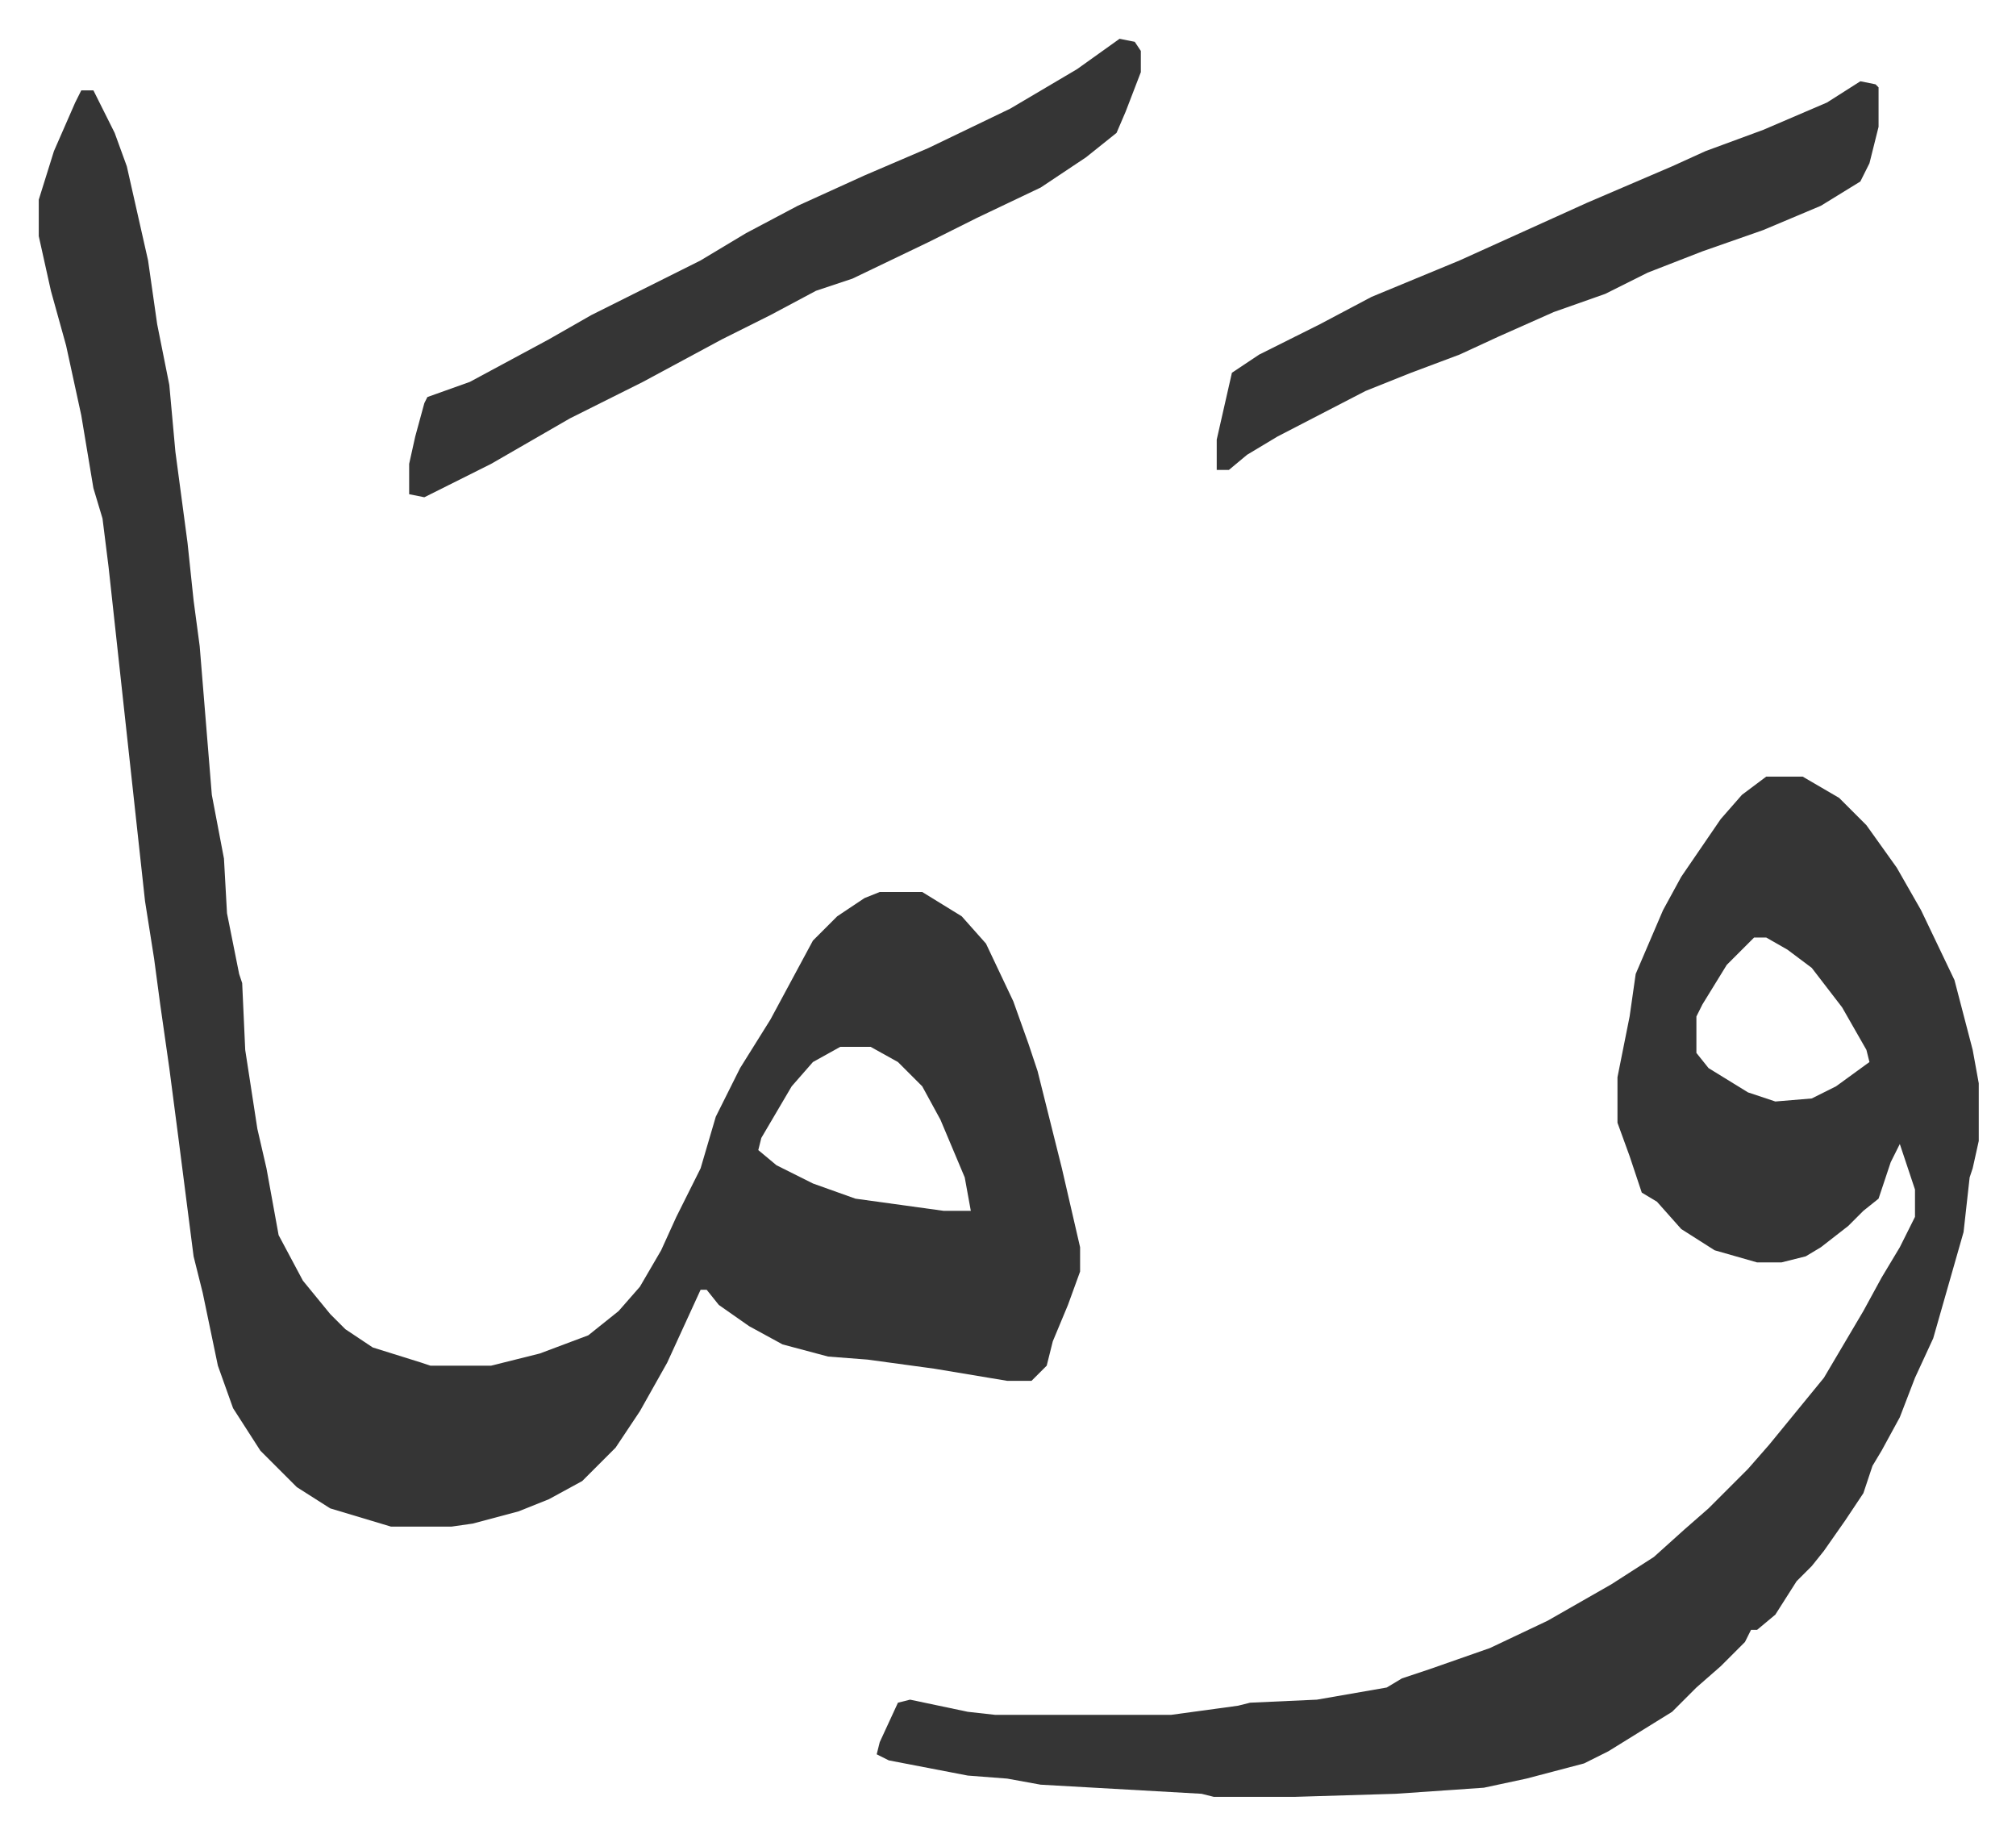
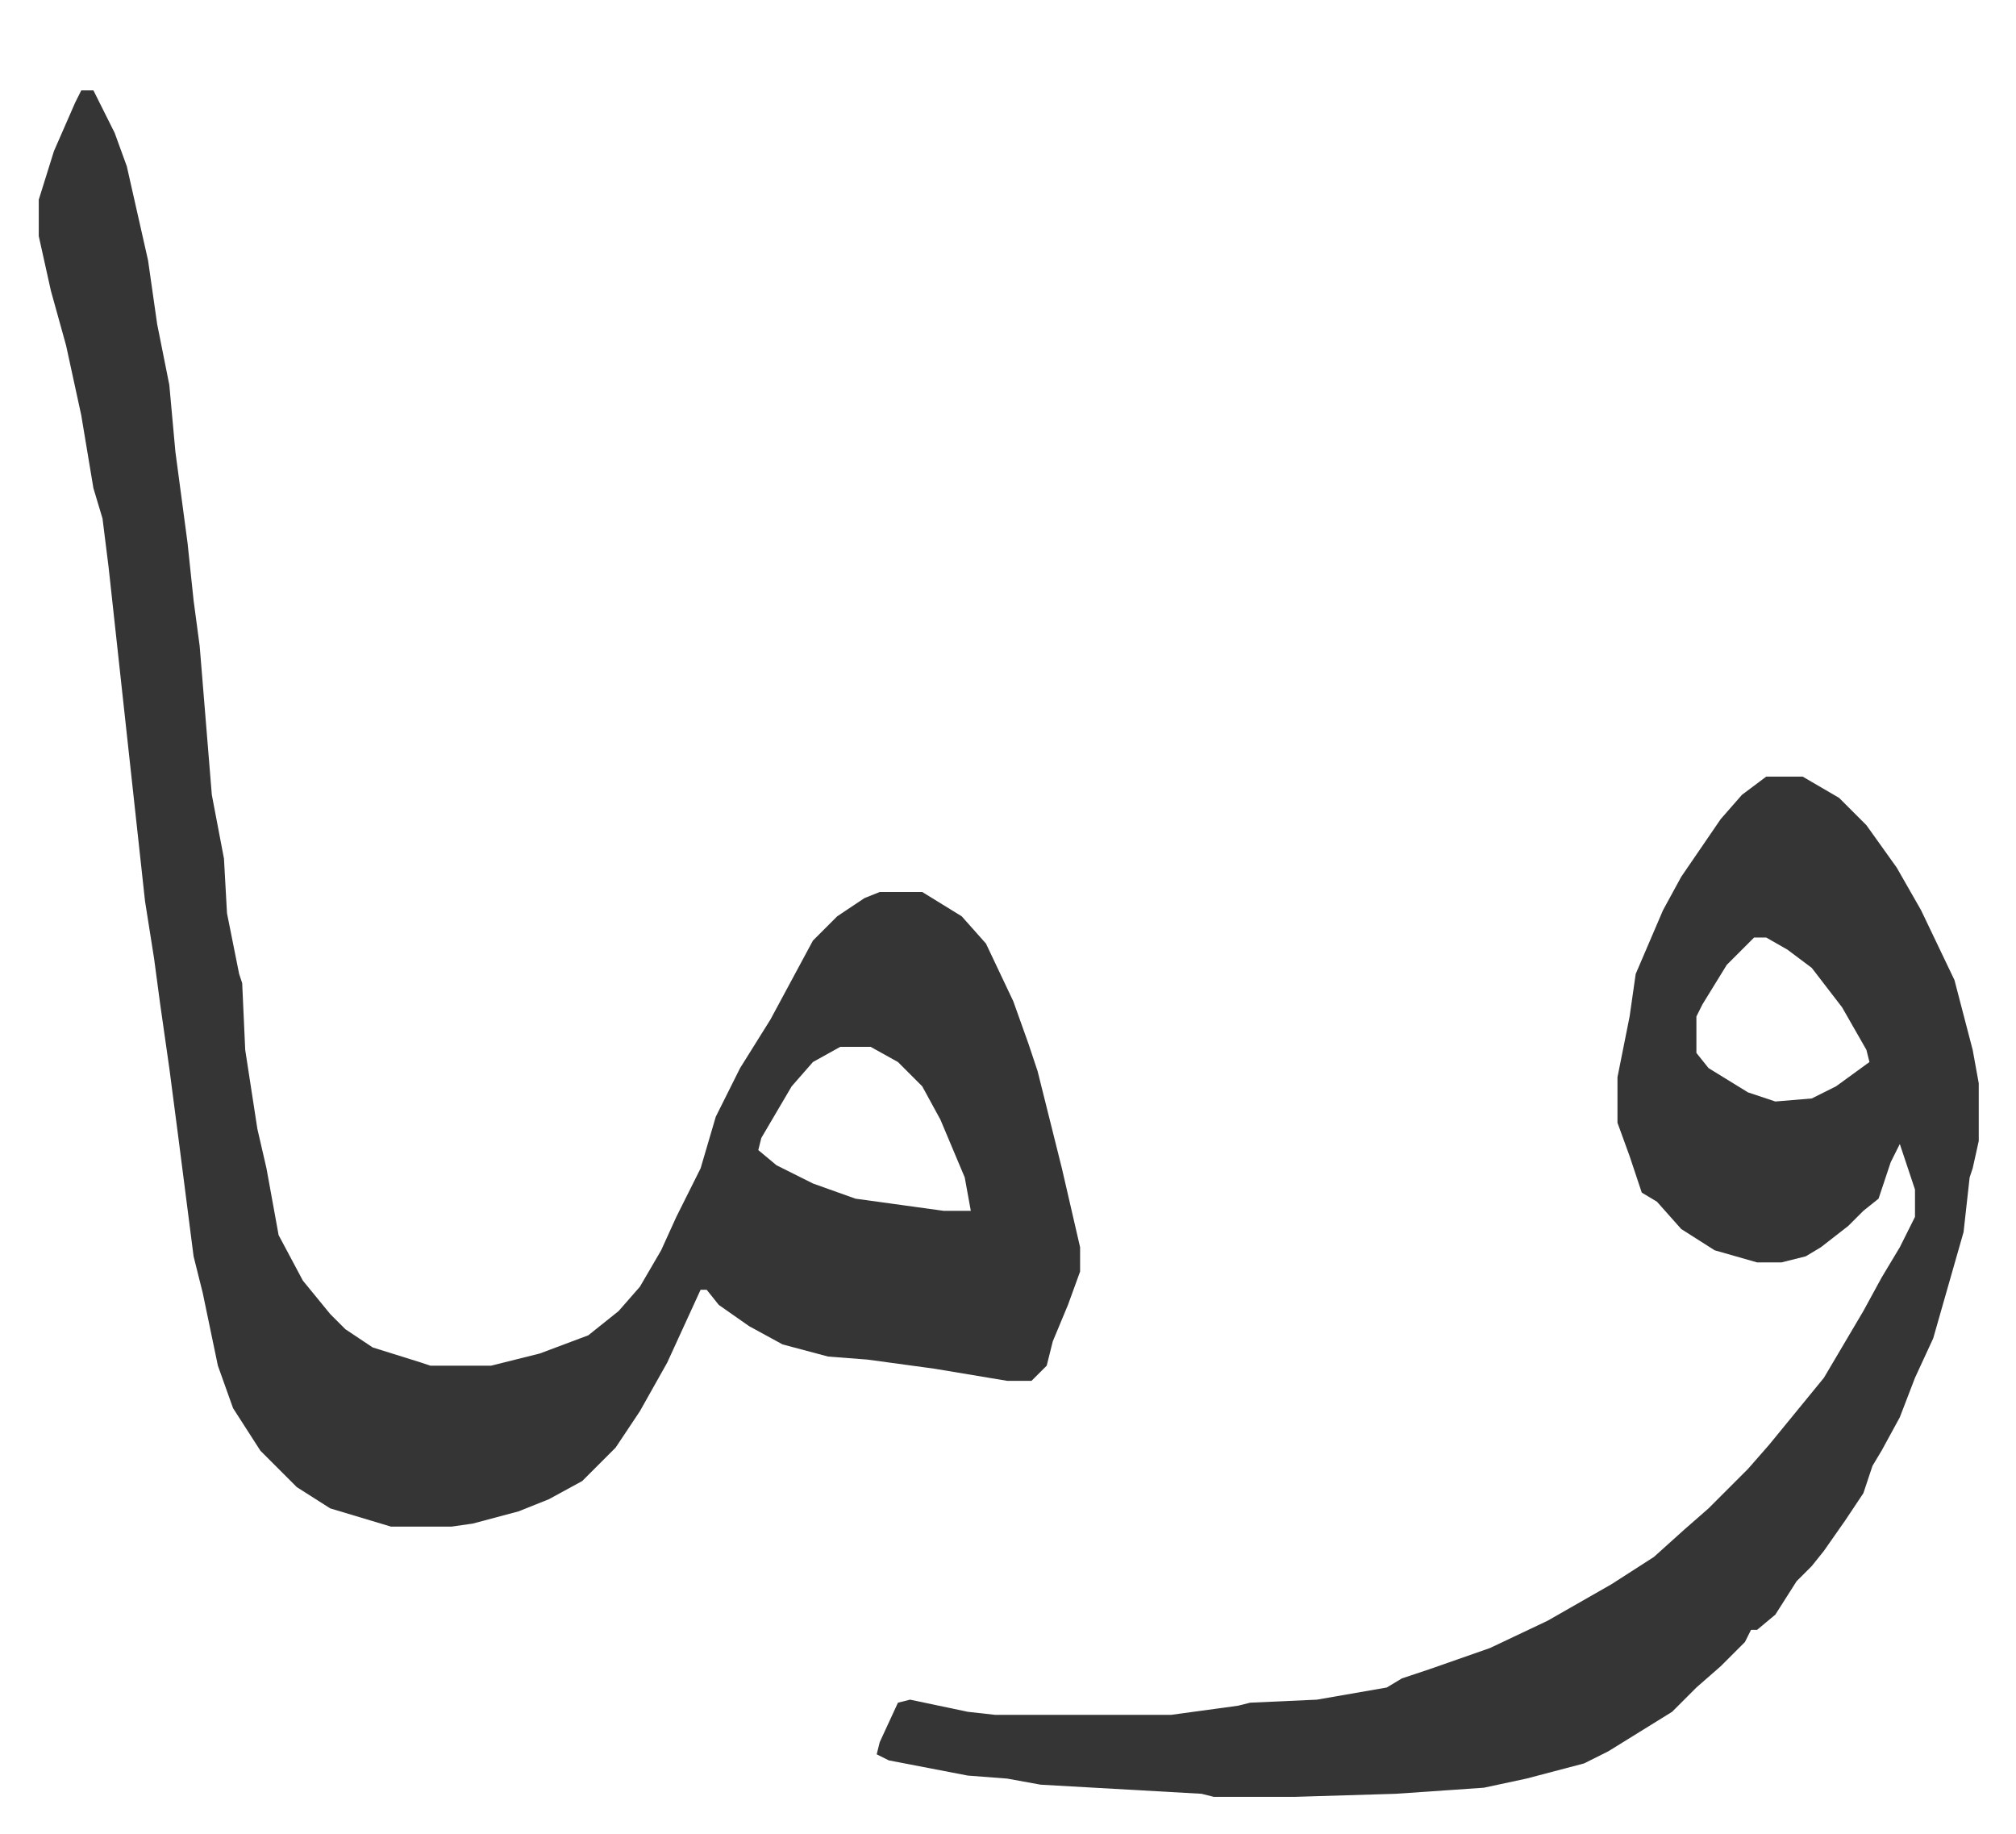
<svg xmlns="http://www.w3.org/2000/svg" role="img" viewBox="-12.77 495.23 664.04 604.04">
  <path fill="#353535" id="rule_normal" d="M14 525h4l7 14 4 11 7 31 3 21 4 20 2 22 4 30 2 19 2 15 4 49 4 21 1 18 4 20 1 3 1 22 4 26 3 13 4 22 8 15 9 11 5 5 9 6 16 5 3 1h20l16-4 16-6 10-8 7-8 7-12 5-11 8-16 5-17 8-16 10-16 14-26 8-8 9-6 5-2h14l13 8 8 9 9 19 5 14 3 9 5 20 3 12 6 26v8l-4 11-5 12-2 8-5 5h-8l-24-4-22-3-13-1-15-4-11-6-10-7-4-5h-2l-11 24-9 16-8 12-11 11-11 6-10 4-15 4-7 1h-20l-20-6-11-7-12-12-9-14-5-14-5-24-3-12-5-39-3-23-3-21-2-15-3-19-12-110-2-16-3-10-4-24-5-23-5-18-4-18v-12l5-16 7-16zm250 315l-9 5-7 8-10 17-1 4 6 5 12 6 14 5 29 4h9l-2-11-8-19-6-11-8-8-9-5zm305-89h12l12 7 9 9 10 14 8 14 11 23 6 23 2 11v19l-2 9-1 3-2 18-4 14-6 21-6 13-5 13-6 11-3 5-3 9-6 9-7 10-4 5-5 5-7 11-6 5h-2l-2 4-8 8-8 7-8 8-21 13-8 4-19 5-14 3-29 2-33 1h-27l-4-1-53-3-11-2-13-1-26-5-4-2 1-4 6-13 4-1 19 4 9 1h58l22-3 4-1 22-1 23-4 5-3 9-3 20-7 19-9 21-12 14-9 10-9 8-7 13-13 7-8 9-11 9-11 13-22 6-11 6-10 5-10v-9l-3-9-2-6-3 6-4 12-5 4-5 5-9 7-5 3-8 2h-8l-14-4-11-7-8-9-5-3-4-12-4-11v-15l4-20 2-14 9-21 6-11 13-19 7-8zm-4 53l-9 9-8 13-2 4v12l4 5 13 8 9 3 12-1 8-4 11-8-1-4-8-14-10-13-8-6-7-4z" />
-   <path fill="#353535" id="rule_normal" d="M356 508l5 1 2 3v7l-5 13-3 7-10 8-15 10-21 10-16 8-25 12-12 4-15 8-16 8-26 14-8 4-16 8-26 15-14 7-8 4-5-1v-10l2-9 3-11 1-2 14-5 26-14 14-8 36-18 15-9 17-9 22-10 21-9 27-13 22-13zm244 14l5 1 1 1v13l-3 12-3 6-13 8-19 8-20 7-18 7-14 7-17 6-18 8-13 6-16 6-15 6-29 15-10 6-6 5h-4v-10l5-22 9-6 20-10 17-9 29-12 42-19 28-12 11-5 19-7 21-9z" />
</svg>